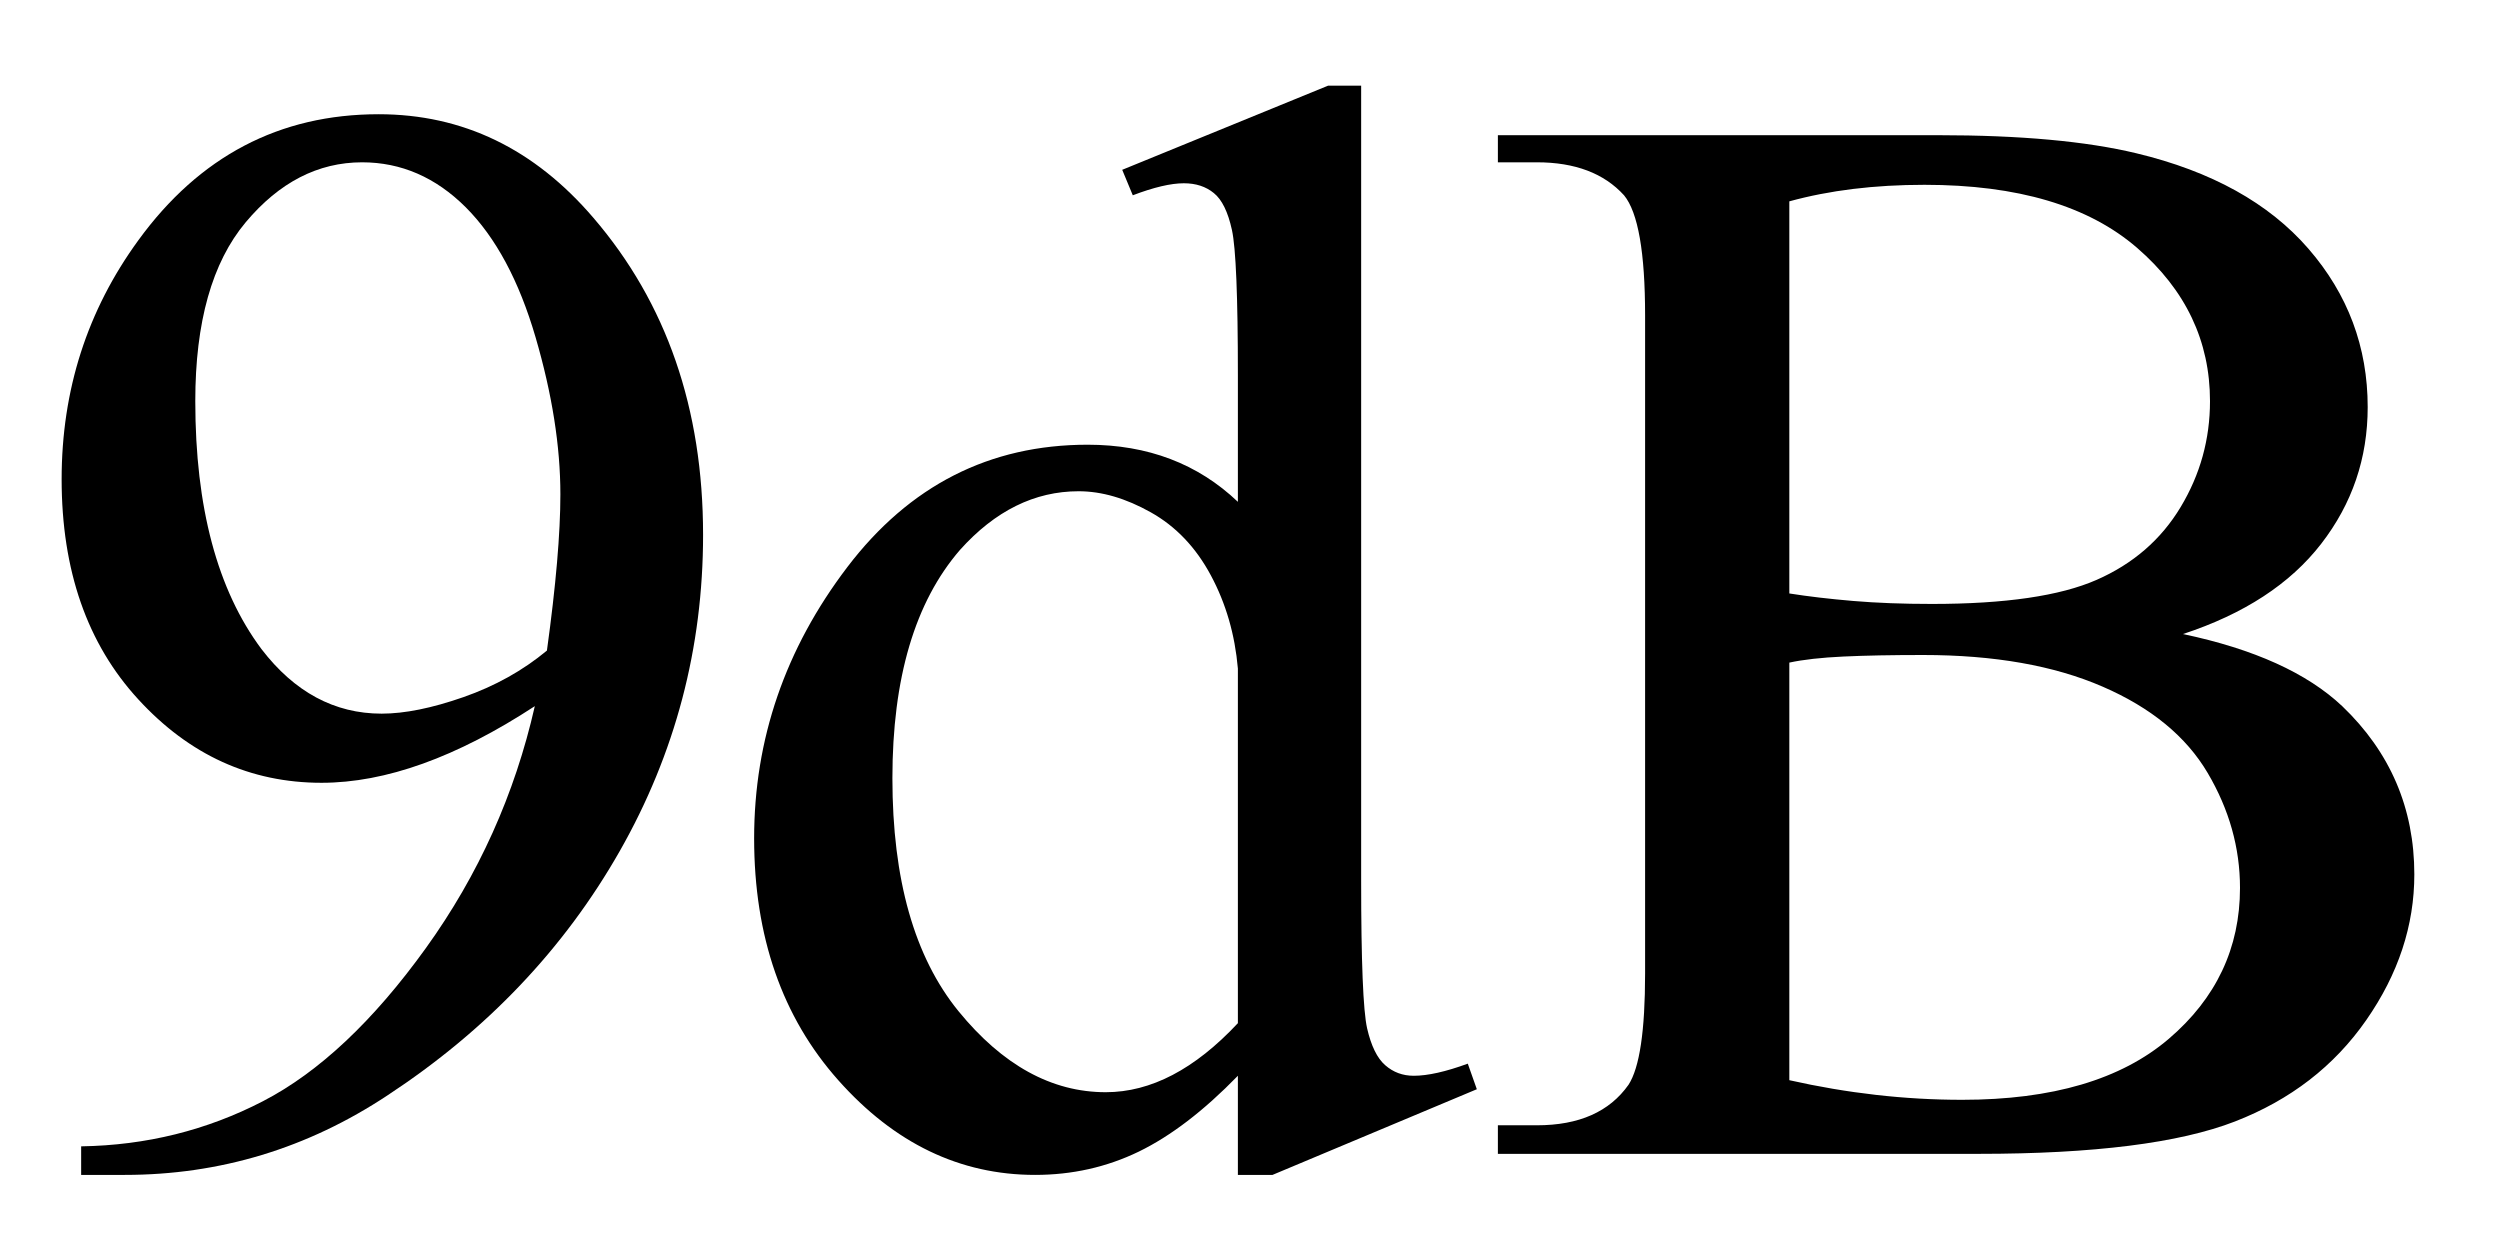
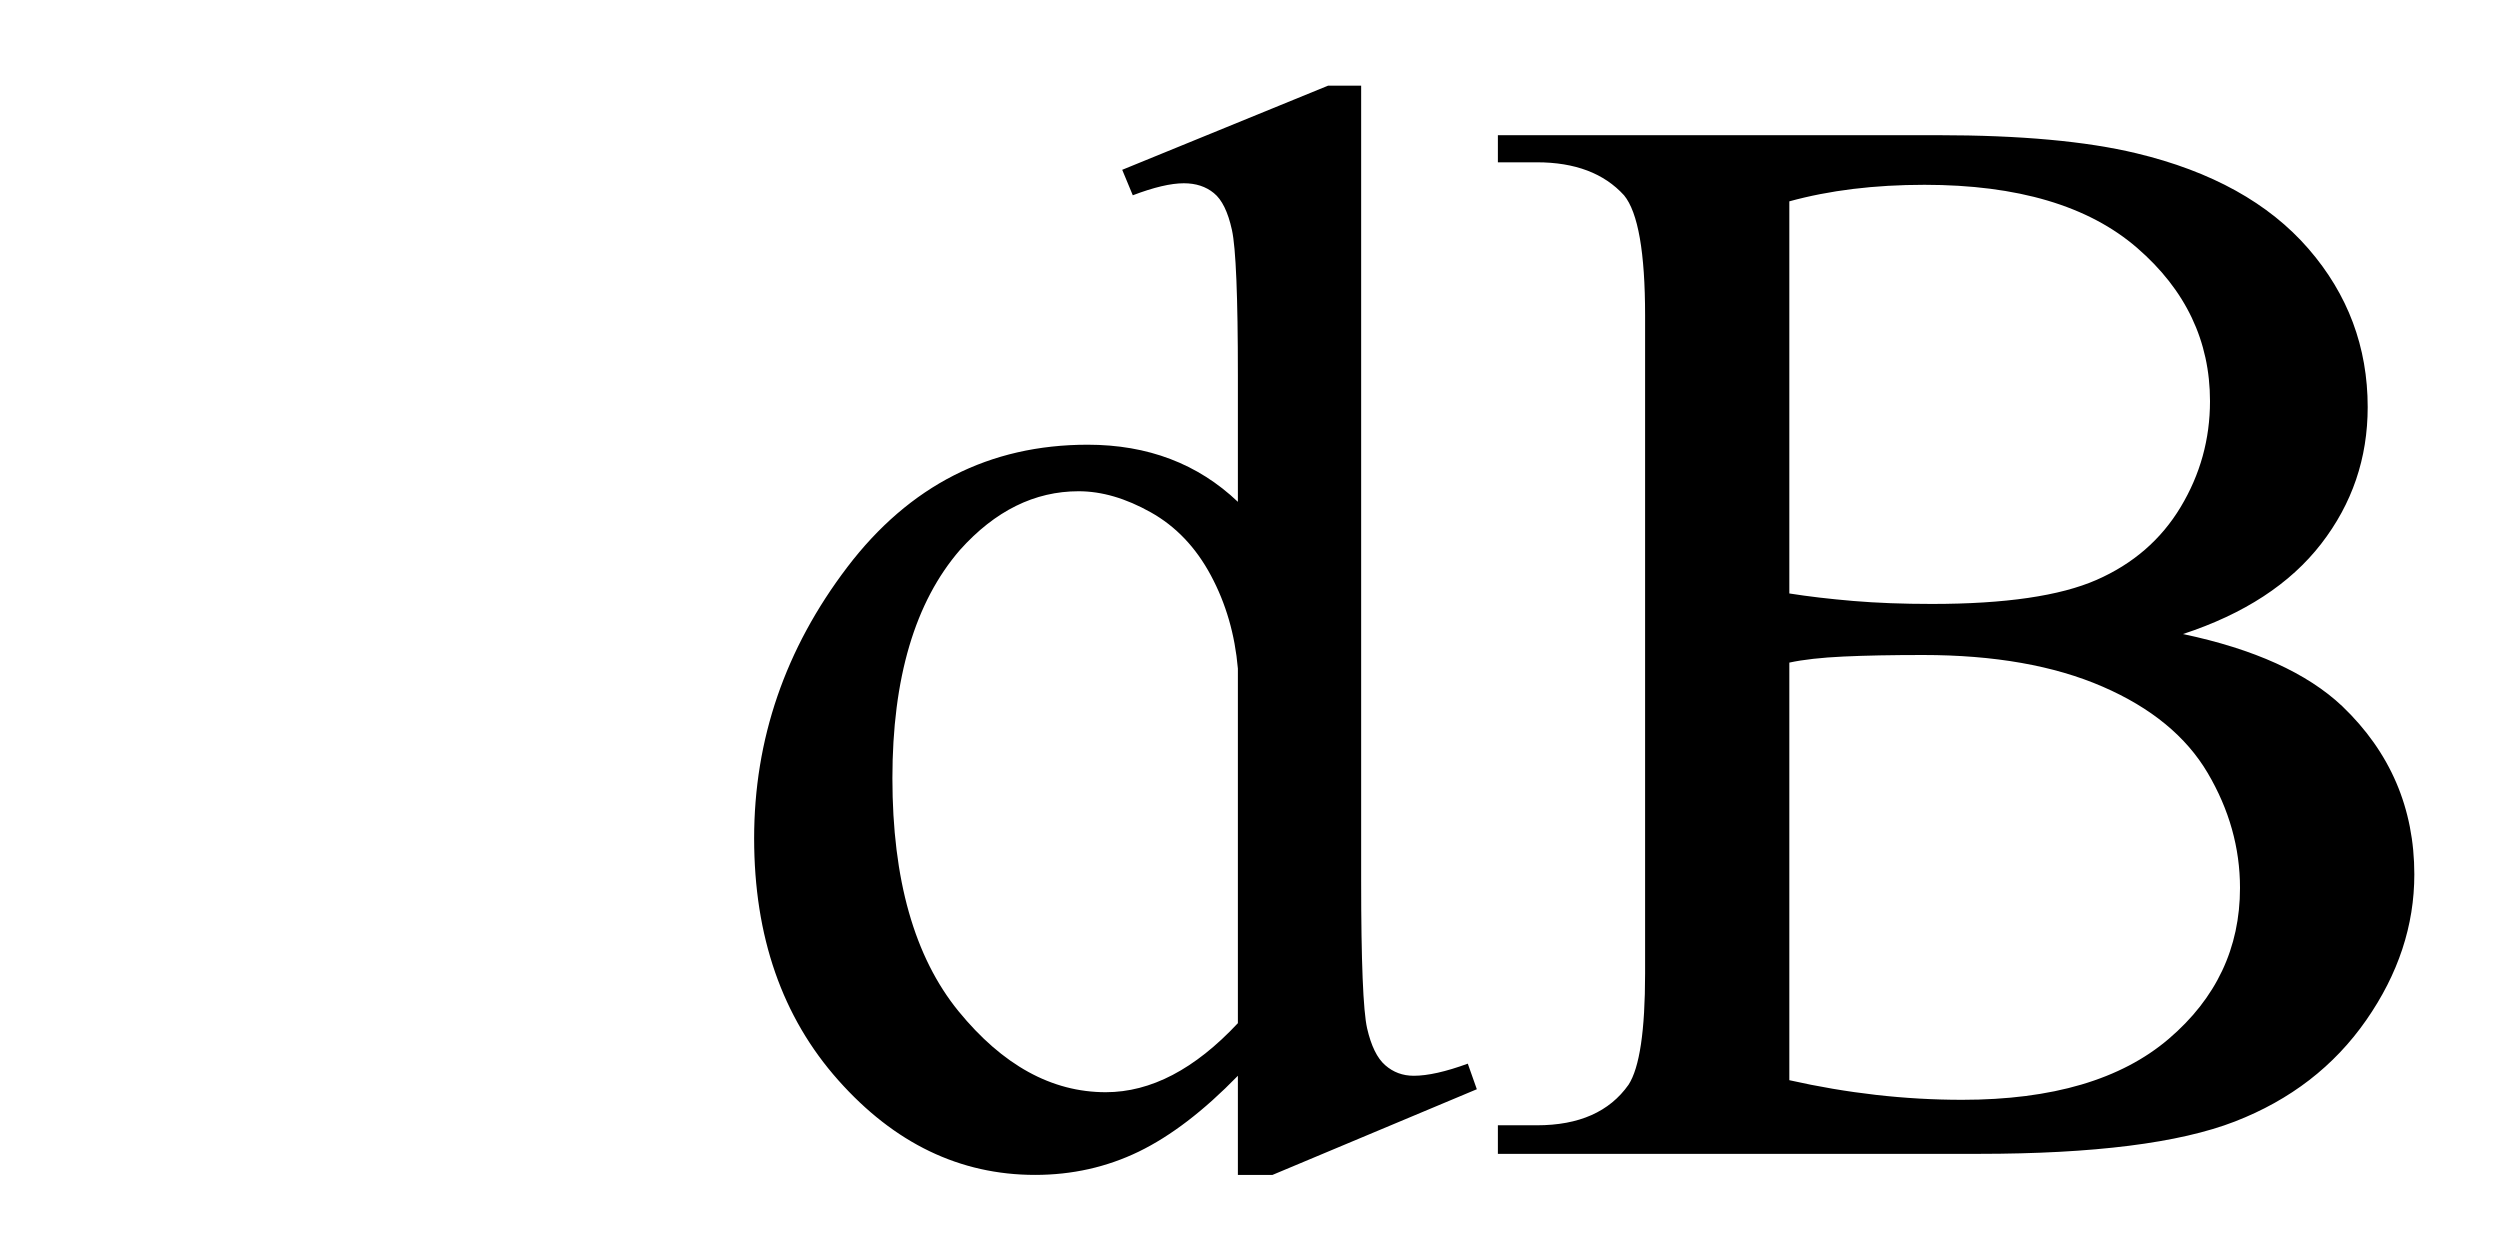
<svg xmlns="http://www.w3.org/2000/svg" stroke-dasharray="none" shape-rendering="auto" font-family="'Dialog'" width="26" text-rendering="auto" fill-opacity="1" contentScriptType="text/ecmascript" color-interpolation="auto" color-rendering="auto" preserveAspectRatio="xMidYMid meet" font-size="12" fill="black" stroke="black" image-rendering="auto" stroke-miterlimit="10" zoomAndPan="magnify" version="1.0" stroke-linecap="square" stroke-linejoin="miter" contentStyleType="text/css" font-style="normal" height="13" stroke-width="1" stroke-dashoffset="0" font-weight="normal" stroke-opacity="1">
  <defs id="genericDefs" />
  <g>
    <g text-rendering="optimizeLegibility" transform="translate(0,12)" color-rendering="optimizeQuality" color-interpolation="linearRGB" image-rendering="optimizeQuality">
-       <path d="M0.844 0.219 L0.844 -0.078 Q1.859 -0.094 2.734 -0.547 Q3.609 -1 4.43 -2.141 Q5.25 -3.281 5.562 -4.656 Q4.344 -3.859 3.344 -3.859 Q2.234 -3.859 1.438 -4.727 Q0.641 -5.594 0.641 -7.016 Q0.641 -8.406 1.438 -9.5 Q2.391 -10.812 3.938 -10.812 Q5.25 -10.812 6.172 -9.734 Q7.312 -8.406 7.312 -6.438 Q7.312 -4.672 6.445 -3.148 Q5.578 -1.625 4.031 -0.609 Q2.781 0.219 1.297 0.219 L0.844 0.219 ZM5.688 -5.234 Q5.828 -6.25 5.828 -6.859 Q5.828 -7.609 5.57 -8.492 Q5.312 -9.375 4.844 -9.844 Q4.375 -10.312 3.766 -10.312 Q3.078 -10.312 2.555 -9.688 Q2.031 -9.062 2.031 -7.828 Q2.031 -6.172 2.719 -5.25 Q3.234 -4.578 3.969 -4.578 Q4.328 -4.578 4.82 -4.75 Q5.312 -4.922 5.688 -5.234 Z" stroke="none" />
-     </g>
+       </g>
    <g text-rendering="optimizeLegibility" transform="translate(7.312,12)" color-rendering="optimizeQuality" color-interpolation="linearRGB" image-rendering="optimizeQuality">
      <path d="M5.562 -0.812 Q5.031 -0.266 4.531 -0.023 Q4.031 0.219 3.453 0.219 Q2.281 0.219 1.406 -0.766 Q0.531 -1.75 0.531 -3.281 Q0.531 -4.828 1.5 -6.102 Q2.469 -7.375 4 -7.375 Q4.938 -7.375 5.562 -6.781 L5.562 -8.094 Q5.562 -9.328 5.5 -9.609 Q5.438 -9.891 5.312 -9.992 Q5.188 -10.094 5 -10.094 Q4.797 -10.094 4.469 -9.969 L4.359 -10.234 L6.5 -11.109 L6.844 -11.109 L6.844 -2.844 Q6.844 -1.578 6.906 -1.305 Q6.969 -1.031 7.094 -0.922 Q7.219 -0.812 7.391 -0.812 Q7.609 -0.812 7.953 -0.938 L8.047 -0.672 L5.922 0.219 L5.562 0.219 L5.562 -0.812 ZM5.562 -1.359 L5.562 -5.047 Q5.516 -5.578 5.281 -6.016 Q5.047 -6.453 4.656 -6.672 Q4.266 -6.891 3.906 -6.891 Q3.219 -6.891 2.672 -6.281 Q1.969 -5.469 1.969 -3.906 Q1.969 -2.328 2.656 -1.484 Q3.344 -0.641 4.188 -0.641 Q4.891 -0.641 5.562 -1.359 ZM15.391 -5.406 Q16.5 -5.172 17.047 -4.656 Q17.797 -3.938 17.797 -2.906 Q17.797 -2.109 17.297 -1.391 Q16.797 -0.672 15.93 -0.336 Q15.062 0 13.266 0 L8.266 0 L8.266 -0.297 L8.672 -0.297 Q9.328 -0.297 9.625 -0.719 Q9.797 -0.984 9.797 -1.875 L9.797 -8.719 Q9.797 -9.703 9.578 -9.969 Q9.266 -10.312 8.672 -10.312 L8.266 -10.312 L8.266 -10.594 L12.844 -10.594 Q14.125 -10.594 14.906 -10.406 Q16.078 -10.125 16.695 -9.414 Q17.312 -8.703 17.312 -7.766 Q17.312 -6.969 16.828 -6.344 Q16.344 -5.719 15.391 -5.406 ZM11.297 -5.828 Q11.594 -5.781 11.961 -5.75 Q12.328 -5.719 12.781 -5.719 Q13.922 -5.719 14.492 -5.969 Q15.062 -6.219 15.367 -6.727 Q15.672 -7.234 15.672 -7.828 Q15.672 -8.766 14.914 -9.422 Q14.156 -10.078 12.703 -10.078 Q11.922 -10.078 11.297 -9.906 L11.297 -5.828 ZM11.297 -0.766 Q12.203 -0.562 13.094 -0.562 Q14.5 -0.562 15.242 -1.195 Q15.984 -1.828 15.984 -2.766 Q15.984 -3.391 15.648 -3.961 Q15.312 -4.531 14.555 -4.859 Q13.797 -5.188 12.688 -5.188 Q12.203 -5.188 11.859 -5.172 Q11.516 -5.156 11.297 -5.109 L11.297 -0.766 Z" stroke="none" />
    </g>
  </g>
</svg>